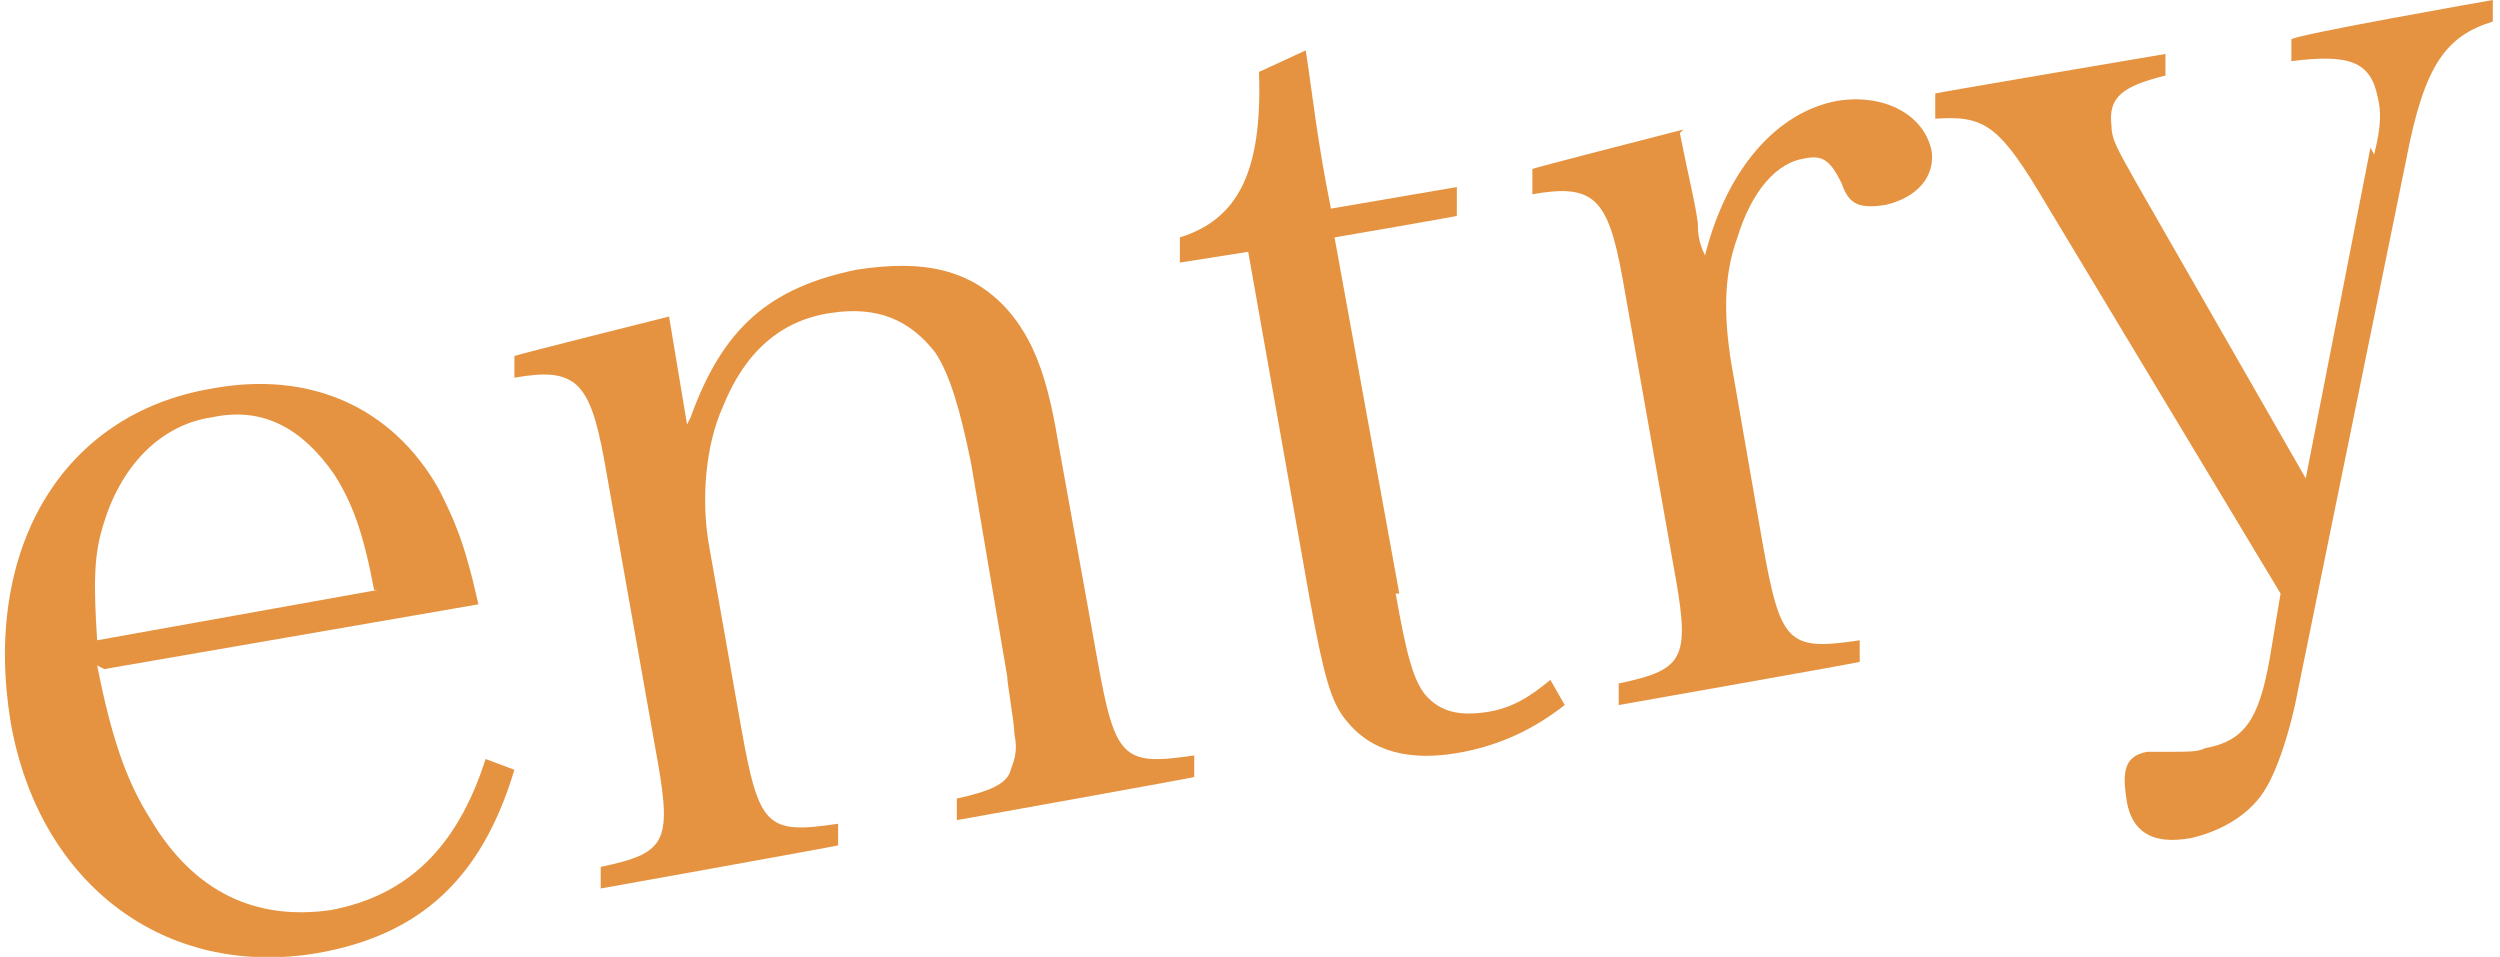
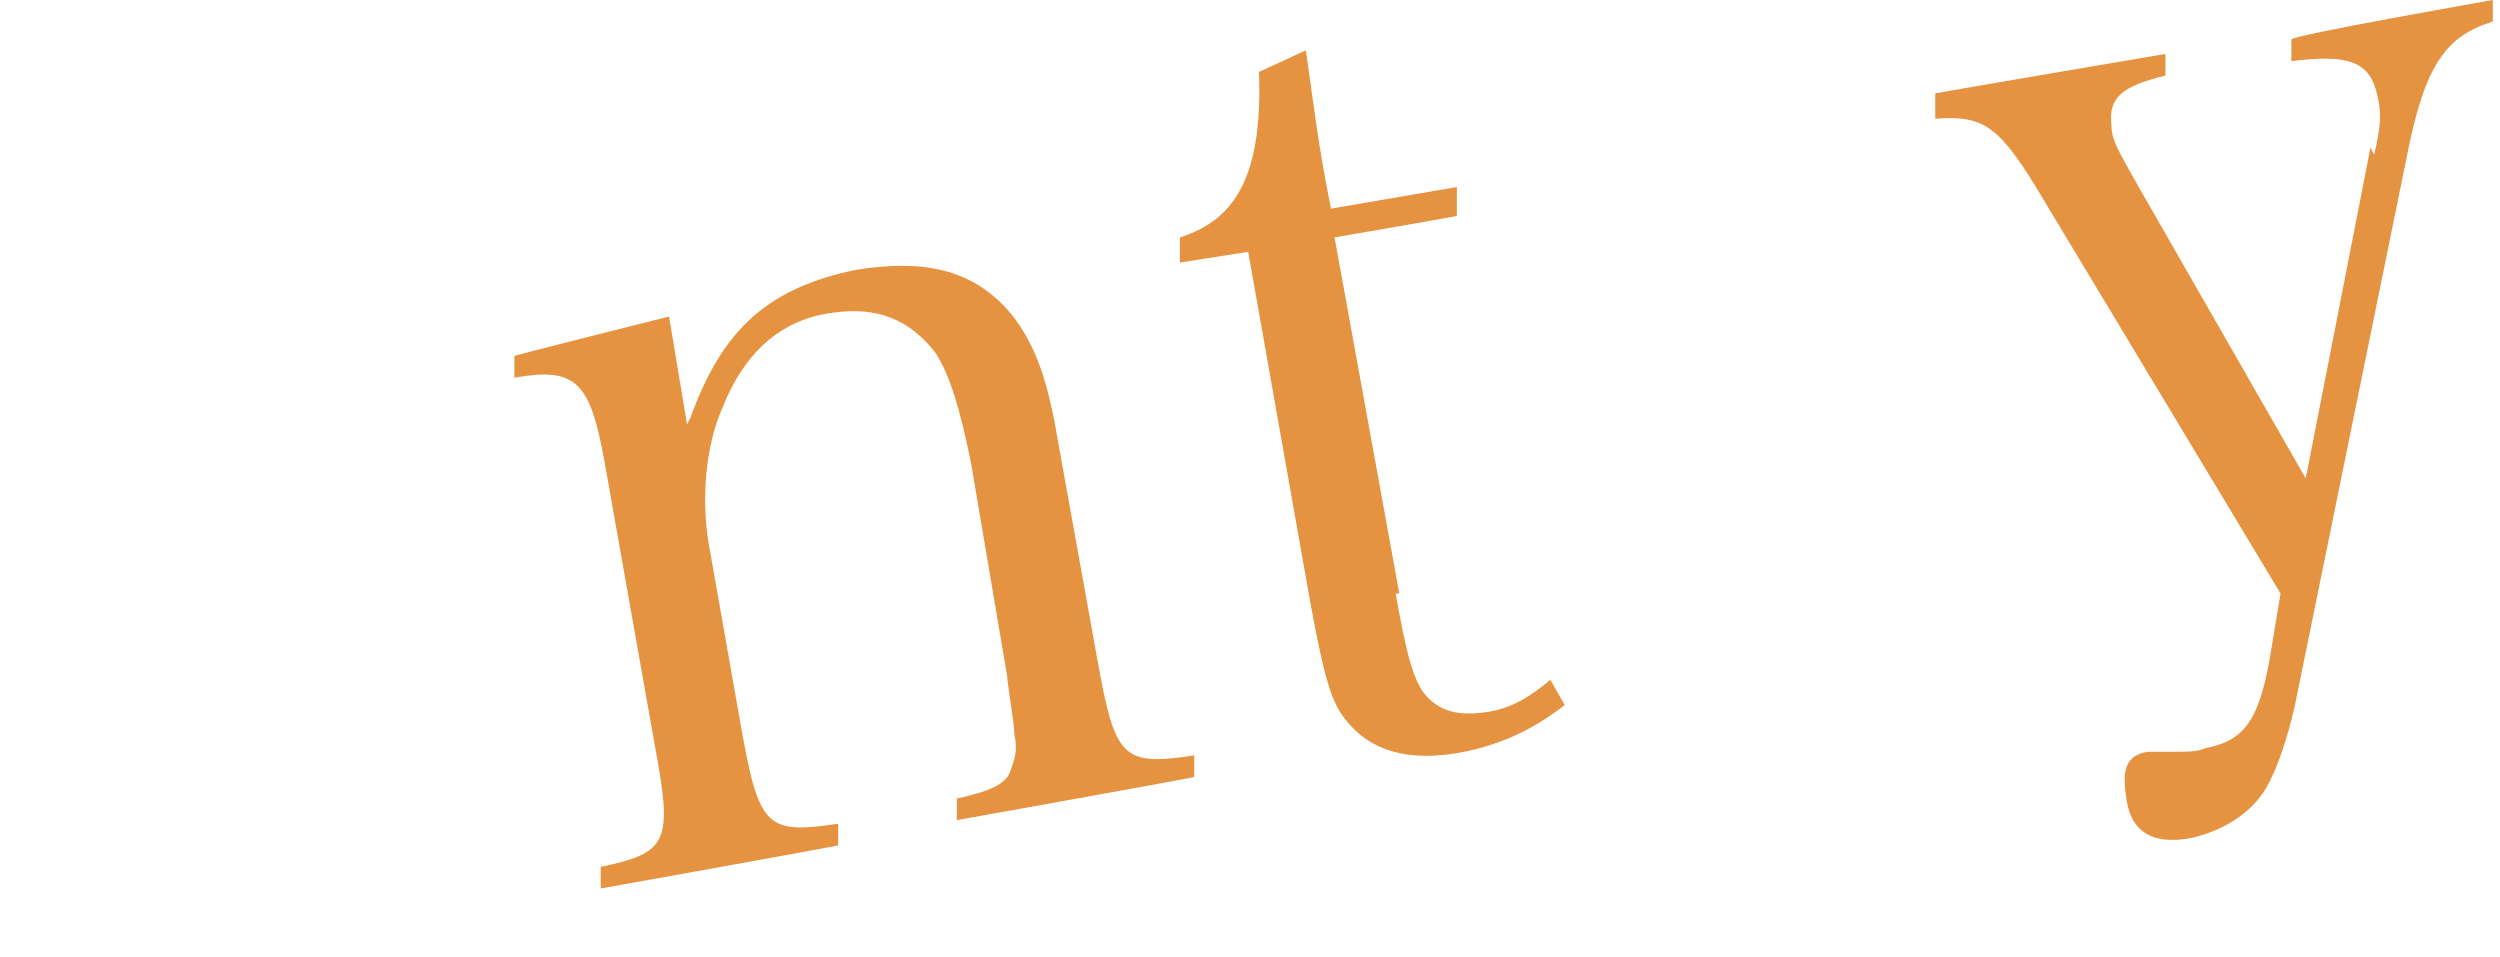
<svg xmlns="http://www.w3.org/2000/svg" id="_レイヤー_2" width="69.5" height="26.6" version="1.1" viewBox="0 0 69.5 26.6">
  <defs>
    <style>
      .st0 {
        fill: #e59340;
      }
    </style>
  </defs>
  <g id="_レイヤー_1-2">
    <g>
-       <path class="st0" d="M2.7,18.5c.4,2,.8,3.2,1.5,4.3,1.2,2,2.9,2.8,5,2.5,2.1-.4,3.5-1.7,4.3-4.2l.8.3c-.9,3-2.6,4.6-5.5,5.1-4.2.7-7.7-1.9-8.5-6.4-.8-4.8,1.4-8.6,5.6-9.3,2.7-.5,5,.5,6.3,2.8.4.8.7,1.4,1.1,3.2l-10.4,1.8ZM10.4,16.4c-.3-1.6-.6-2.4-1.1-3.2-.9-1.3-2-1.9-3.4-1.6-1.4.2-2.5,1.3-3,2.9-.3.9-.3,1.7-.2,3.3l7.8-1.4h0Z" />
      <path class="st0" d="M19.2,11.6c.9-2.5,2.2-3.6,4.6-4.1,1.9-.3,3.2,0,4.2,1.1.7.8,1.1,1.8,1.4,3.6l1.1,6.1c.5,2.8.7,3,2.7,2.7v.6c.1,0-6.6,1.2-6.6,1.2v-.6c.9-.2,1.4-.4,1.5-.8.1-.3.2-.5.1-1,0-.3-.2-1.4-.2-1.6l-1-5.9c-.3-1.5-.6-2.5-1-3.1-.7-.9-1.6-1.3-2.9-1.1-1.4.2-2.4,1.1-3,2.6-.5,1.1-.6,2.6-.4,3.8l.9,5.1c.5,2.8.7,3,2.7,2.7v.6c.1,0-6.6,1.2-6.6,1.2v-.6c1.9-.4,2-.7,1.5-3.4l-1.4-7.9c-.4-2.2-.8-2.6-2.5-2.3v-.6c-.1,0,4.3-1.1,4.3-1.1l.5,3h0Z" />
      <path class="st0" d="M38.8,16.5c.3,1.7.5,2.5.9,2.9.4.4.9.5,1.6.4.7-.1,1.2-.4,1.8-.9l.4.7c-.9.7-1.8,1.1-2.8,1.3-1.5.3-2.6,0-3.3-.9-.4-.5-.6-1.2-1-3.4l-1.7-9.6-1.9.3v-.7c1.6-.5,2.3-1.8,2.2-4.6l1.3-.6c.2,1.3.3,2.4.7,4.4l3.5-.6v.8c.1,0-3.4.6-3.4.6l1.8,9.9h0Z" />
-       <path class="st0" d="M46.7,3.7c.3,1.5.4,1.8.5,2.5,0,.2,0,.5.2.9.6-2.4,2-4,3.7-4.3,1.3-.2,2.4.4,2.6,1.4.1.7-.4,1.3-1.3,1.5-.7.1-1,0-1.2-.6-.3-.6-.5-.8-1-.7-.8.1-1.5.9-1.9,2.2-.4,1.1-.4,2.3-.1,3.9l.8,4.6c.5,2.8.7,3,2.7,2.7v.6c.1,0-6.7,1.2-6.7,1.2v-.6c1.9-.4,2-.7,1.5-3.4l-1.4-7.9c-.4-2.2-.8-2.6-2.5-2.3v-.7c-.1,0,4.2-1.1,4.2-1.1Z" />
      <path class="st0" d="M66,4.3c.2-.8.2-1.2.1-1.6-.2-1-.8-1.2-2.4-1v-.6C63.6,1,69.3,0,69.3,0v.6c-1.3.4-1.9,1.2-2.4,3.8l-3.1,15.2c-.2.9-.5,1.8-.8,2.3-.4.7-1.2,1.2-2.1,1.4-1.1.2-1.7-.2-1.8-1.2-.1-.7,0-1.1.6-1.2.1,0,.3,0,.5,0,.7,0,.9,0,1.1-.1,1.1-.2,1.5-.8,1.8-2.5l.3-1.8-6.5-10.8c-1.3-2.2-1.7-2.5-3.1-2.4v-.7c-.1,0,6.4-1.1,6.4-1.1v.6c-1.2.3-1.6.6-1.5,1.4,0,.4.2.7.7,1.6l4.7,8.2,1.8-9.2h0Z" />
    </g>
  </g>
</svg>